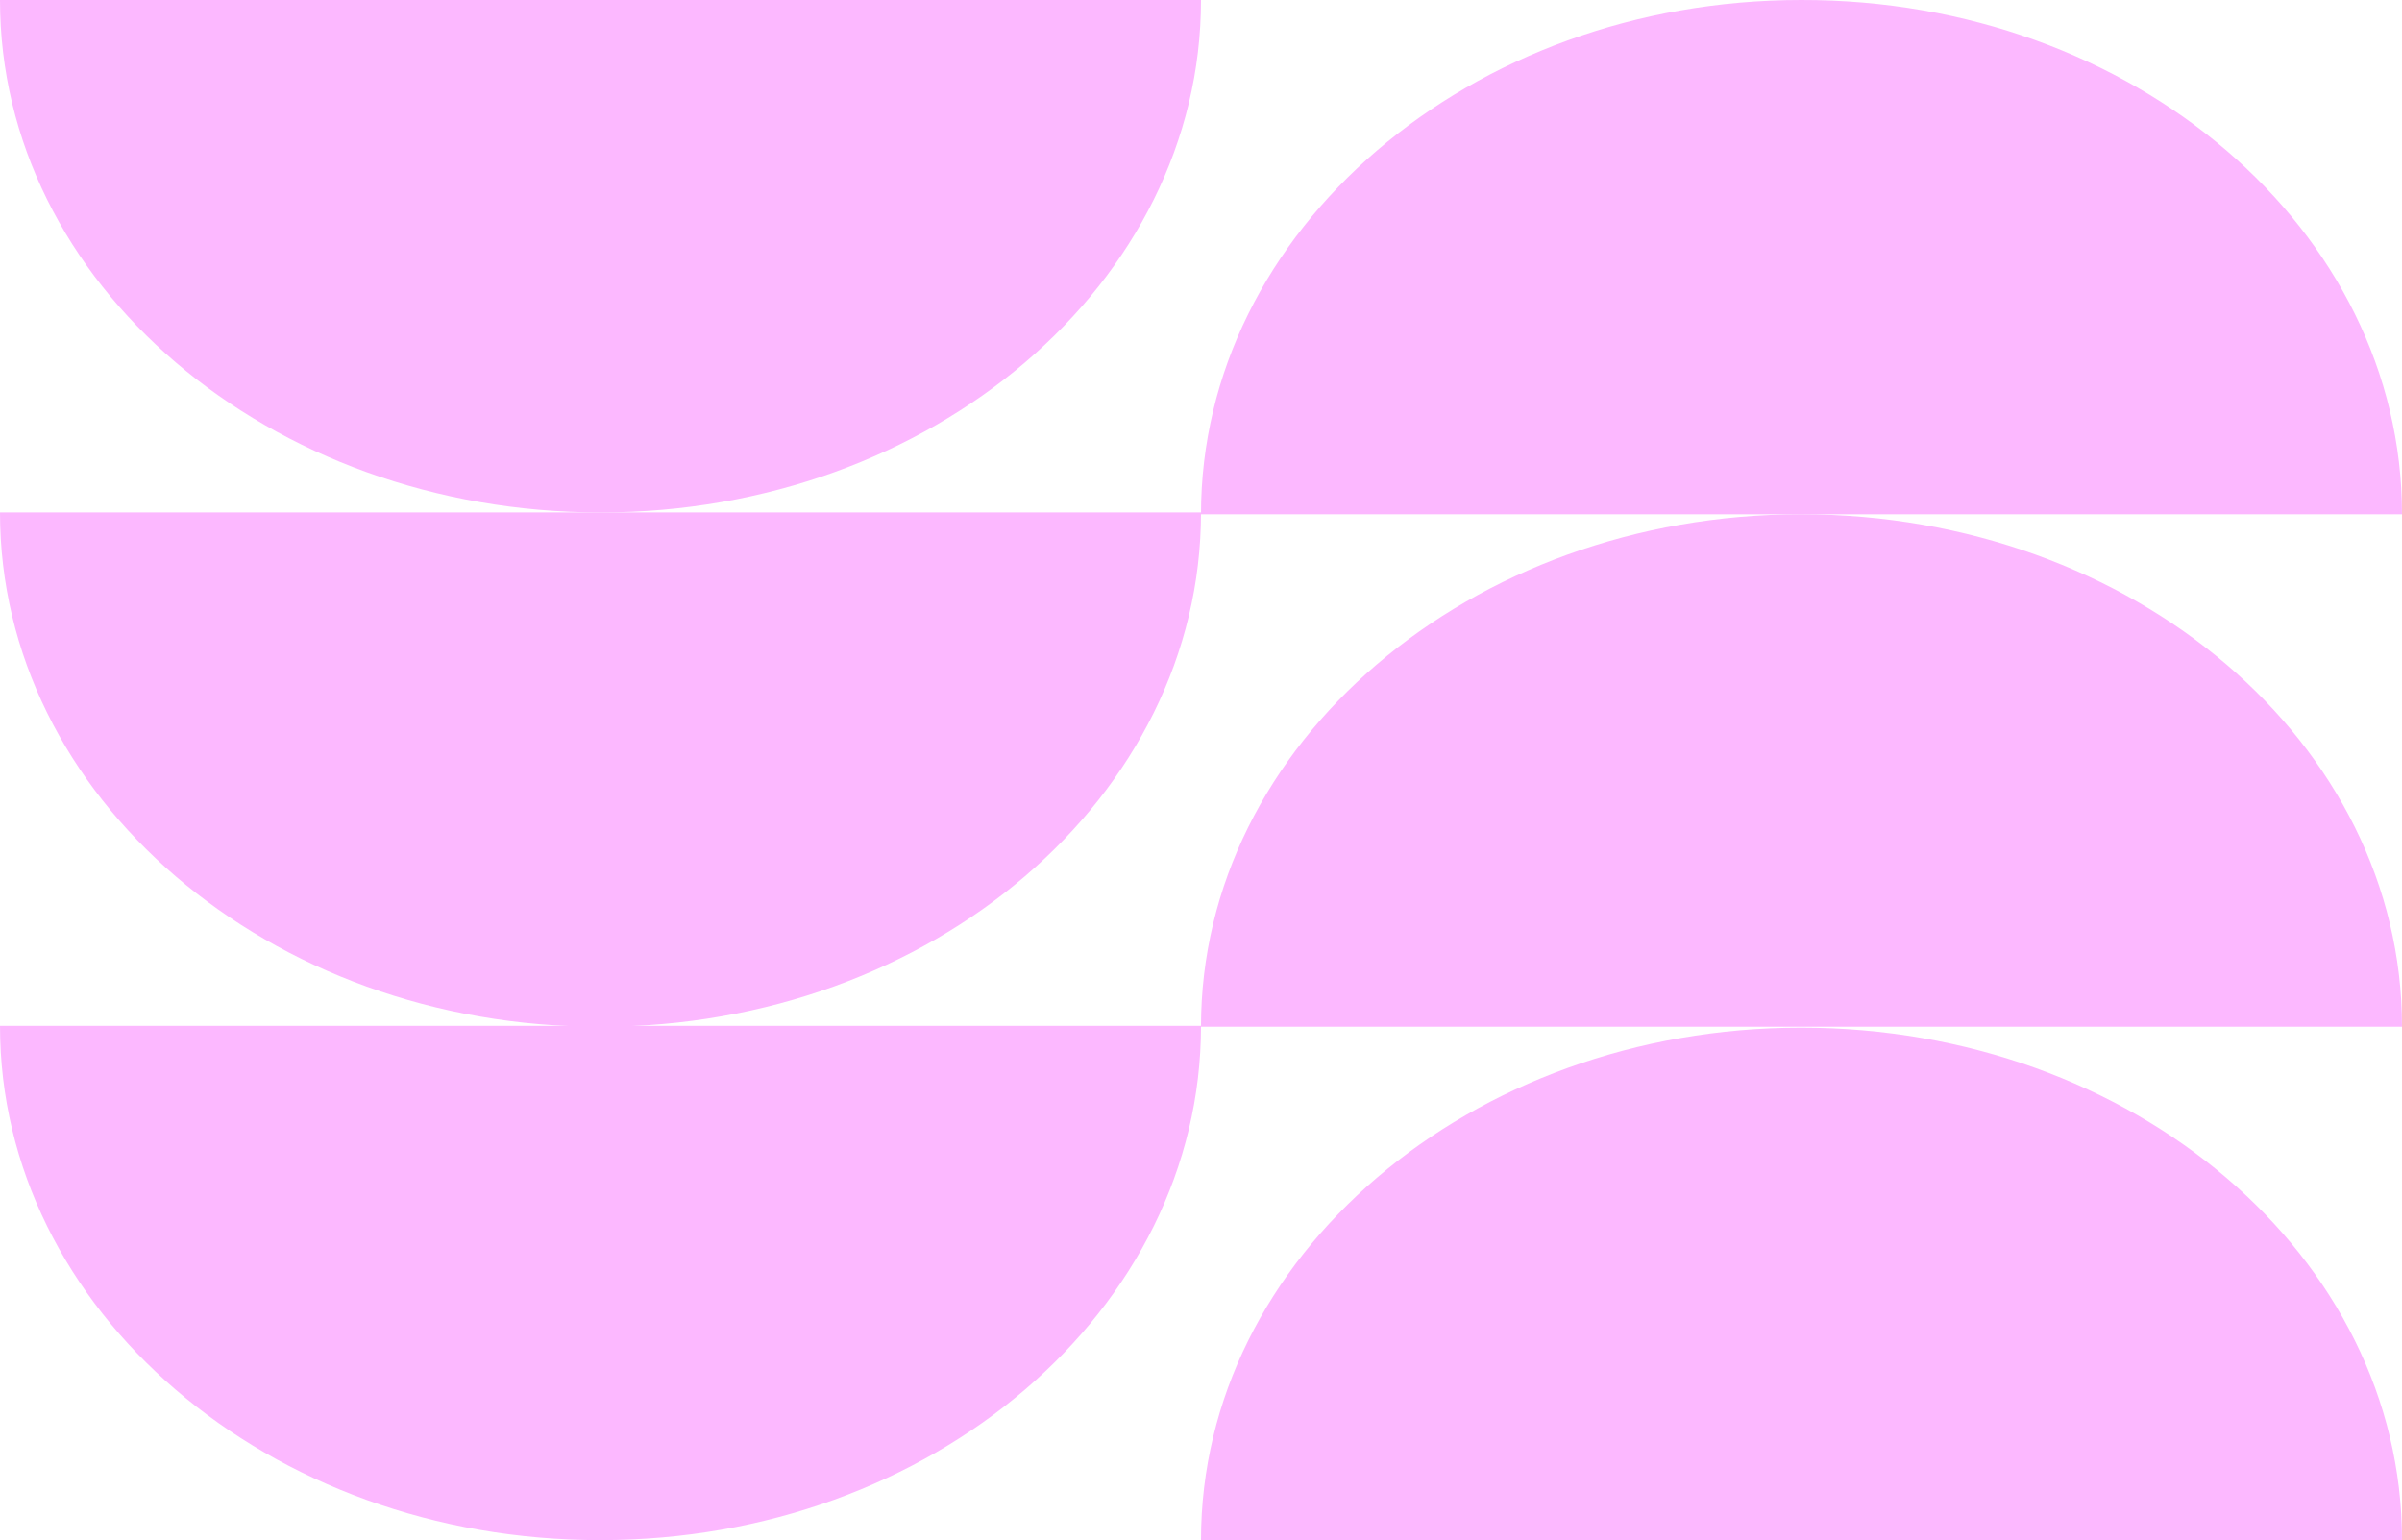
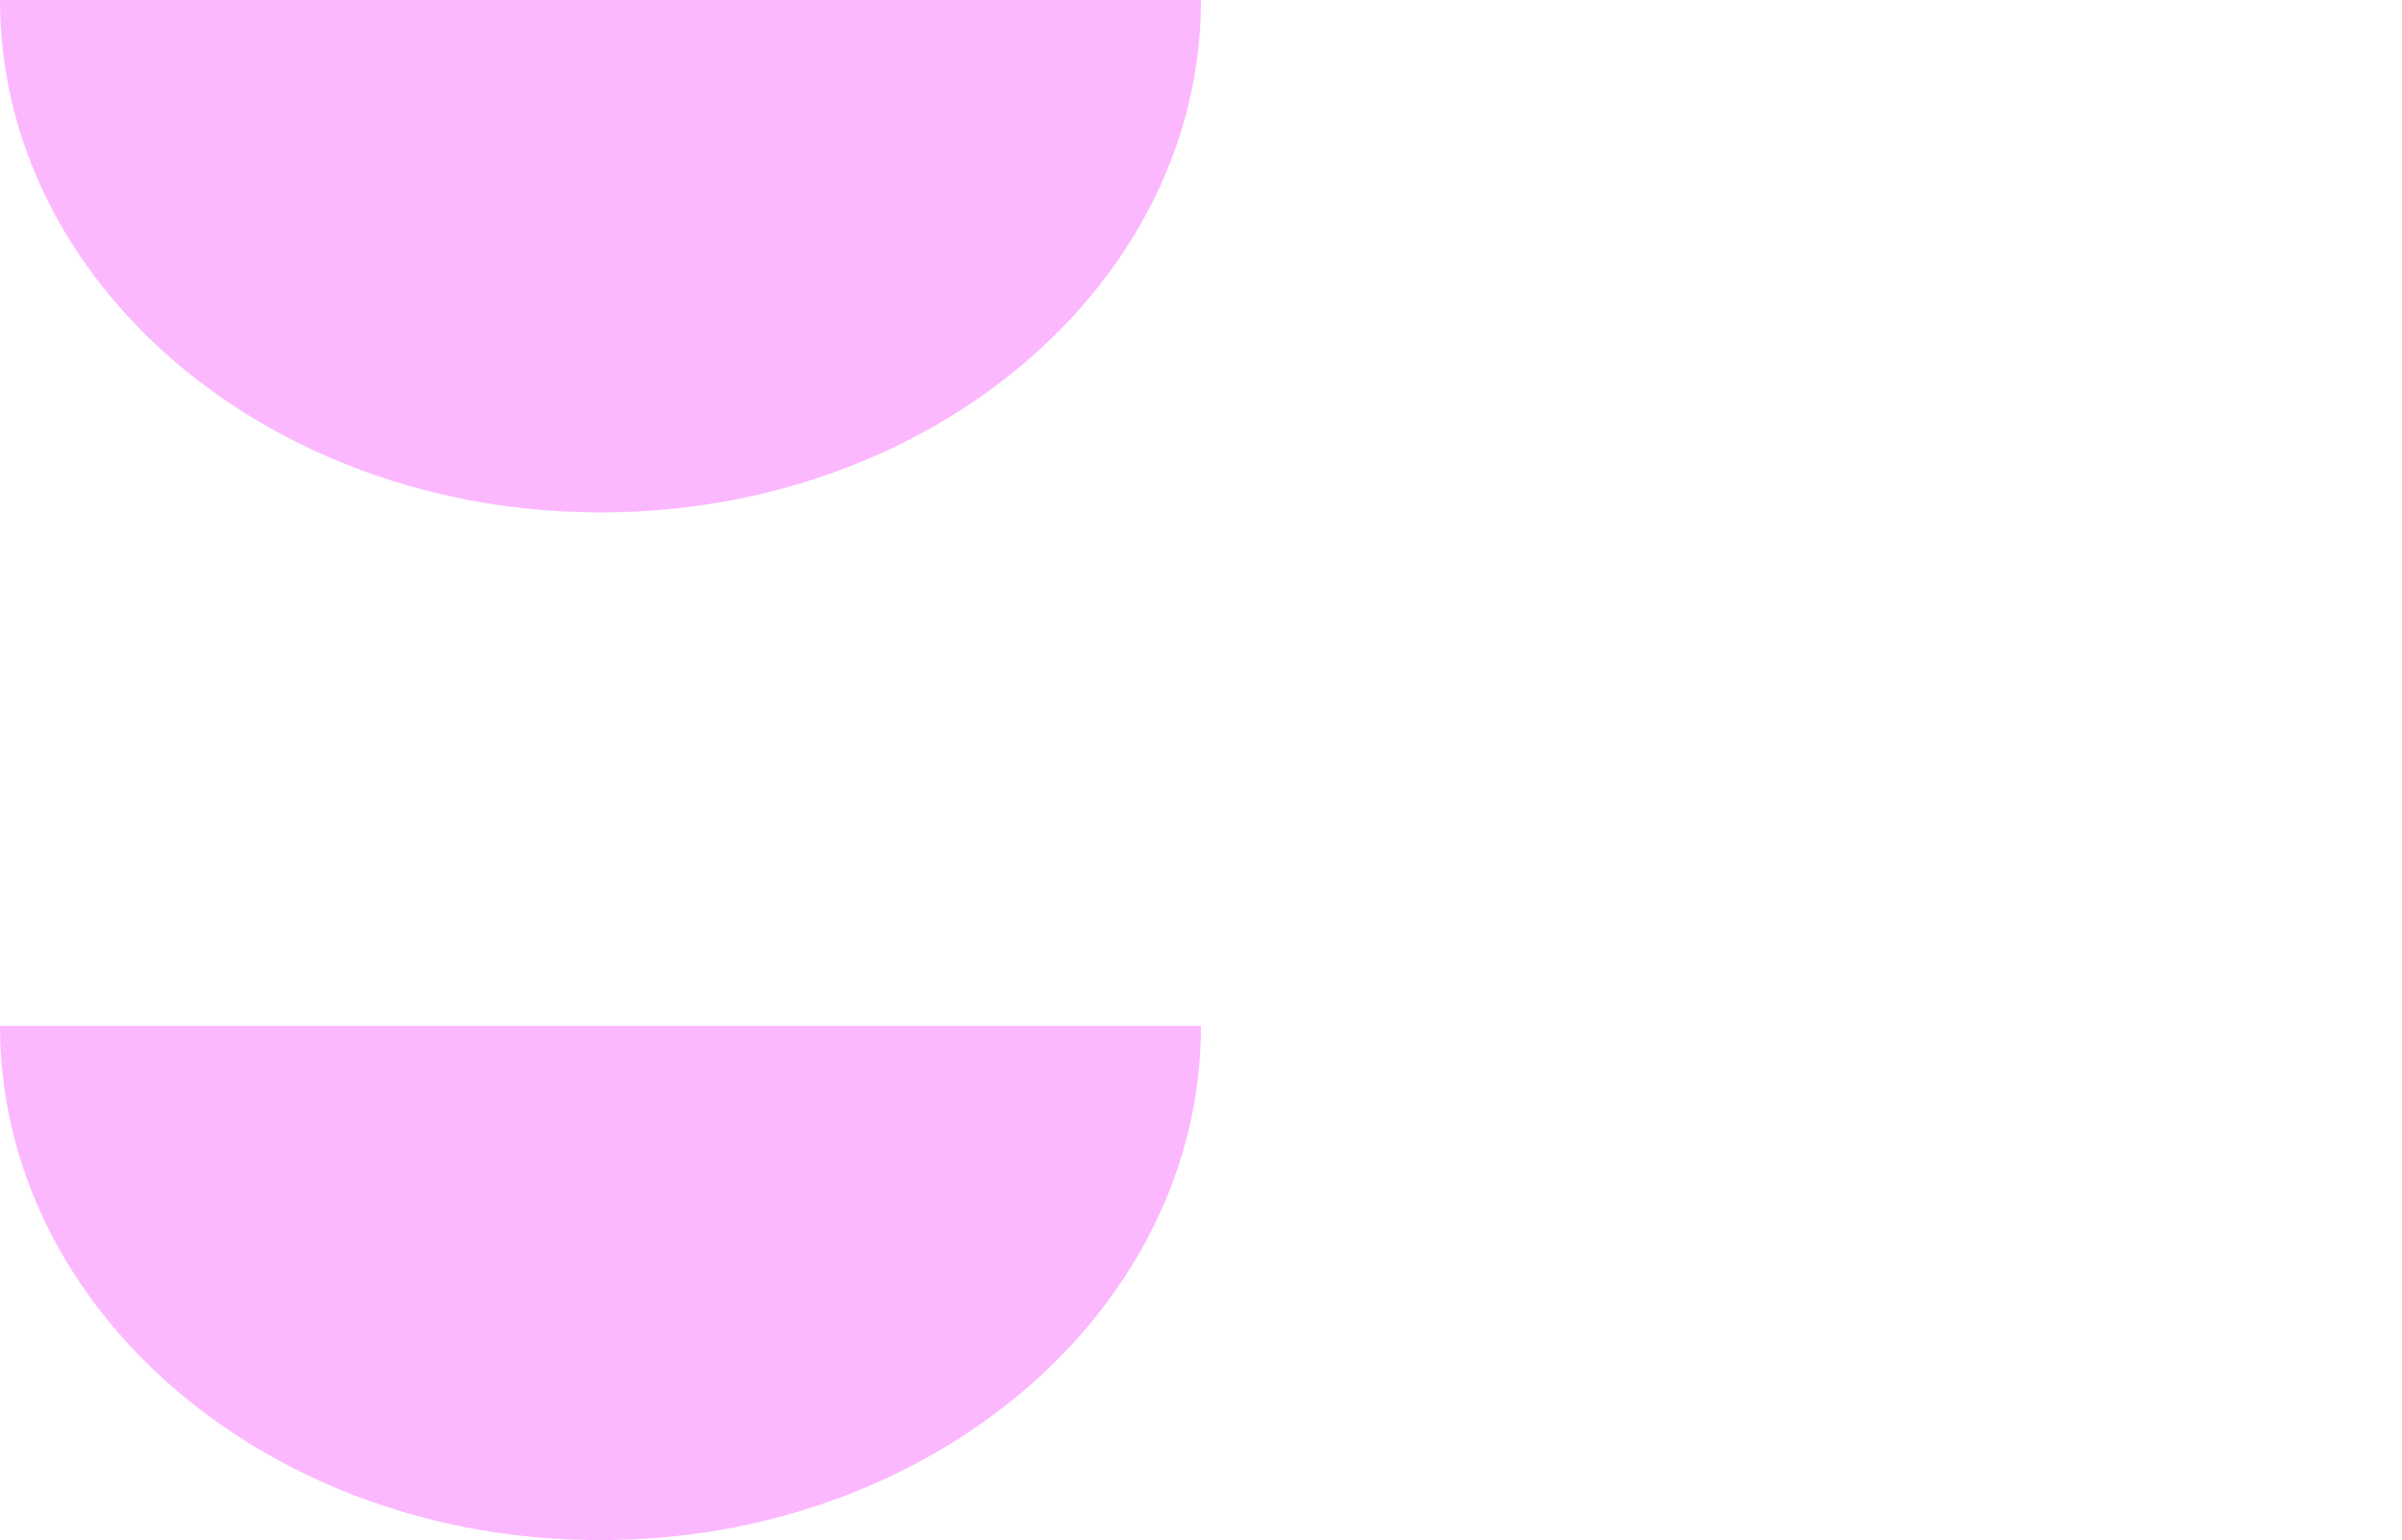
<svg xmlns="http://www.w3.org/2000/svg" width="708" height="454" viewBox="0 0 708 454" fill="none">
  <path d="M0 0H354C354 83.494 274.666 151.058 177.107 151.058C79.119 151.058 0 83.494 0 0Z" fill="#FCB8FF" />
-   <path d="M0 151.057H354C354 234.854 274.666 302.664 177.107 302.664C79.119 302.847 0 234.854 0 151.057Z" fill="#FCB8FF" />
  <path d="M0 302.393H354C354 386.19 274.666 454 177.107 454C79.119 454.183 0 386.19 0 302.393Z" fill="#FCB8FF" />
-   <path d="M708 302.664L354 302.664C354 219.17 433.334 151.606 530.893 151.606C628.881 151.606 708 219.17 708 302.664Z" fill="#FCB8FF" />
-   <path d="M708 454L354 454C354 370.506 433.334 302.943 530.893 302.943C628.881 302.943 708 370.506 708 454Z" fill="#FCB8FF" />
-   <path d="M708 151.607L354 151.607C354 67.81 433.334 0.001 530.893 0.001C628.881 -0.183 708 67.81 708 151.607Z" fill="#FCB8FF" />
</svg>